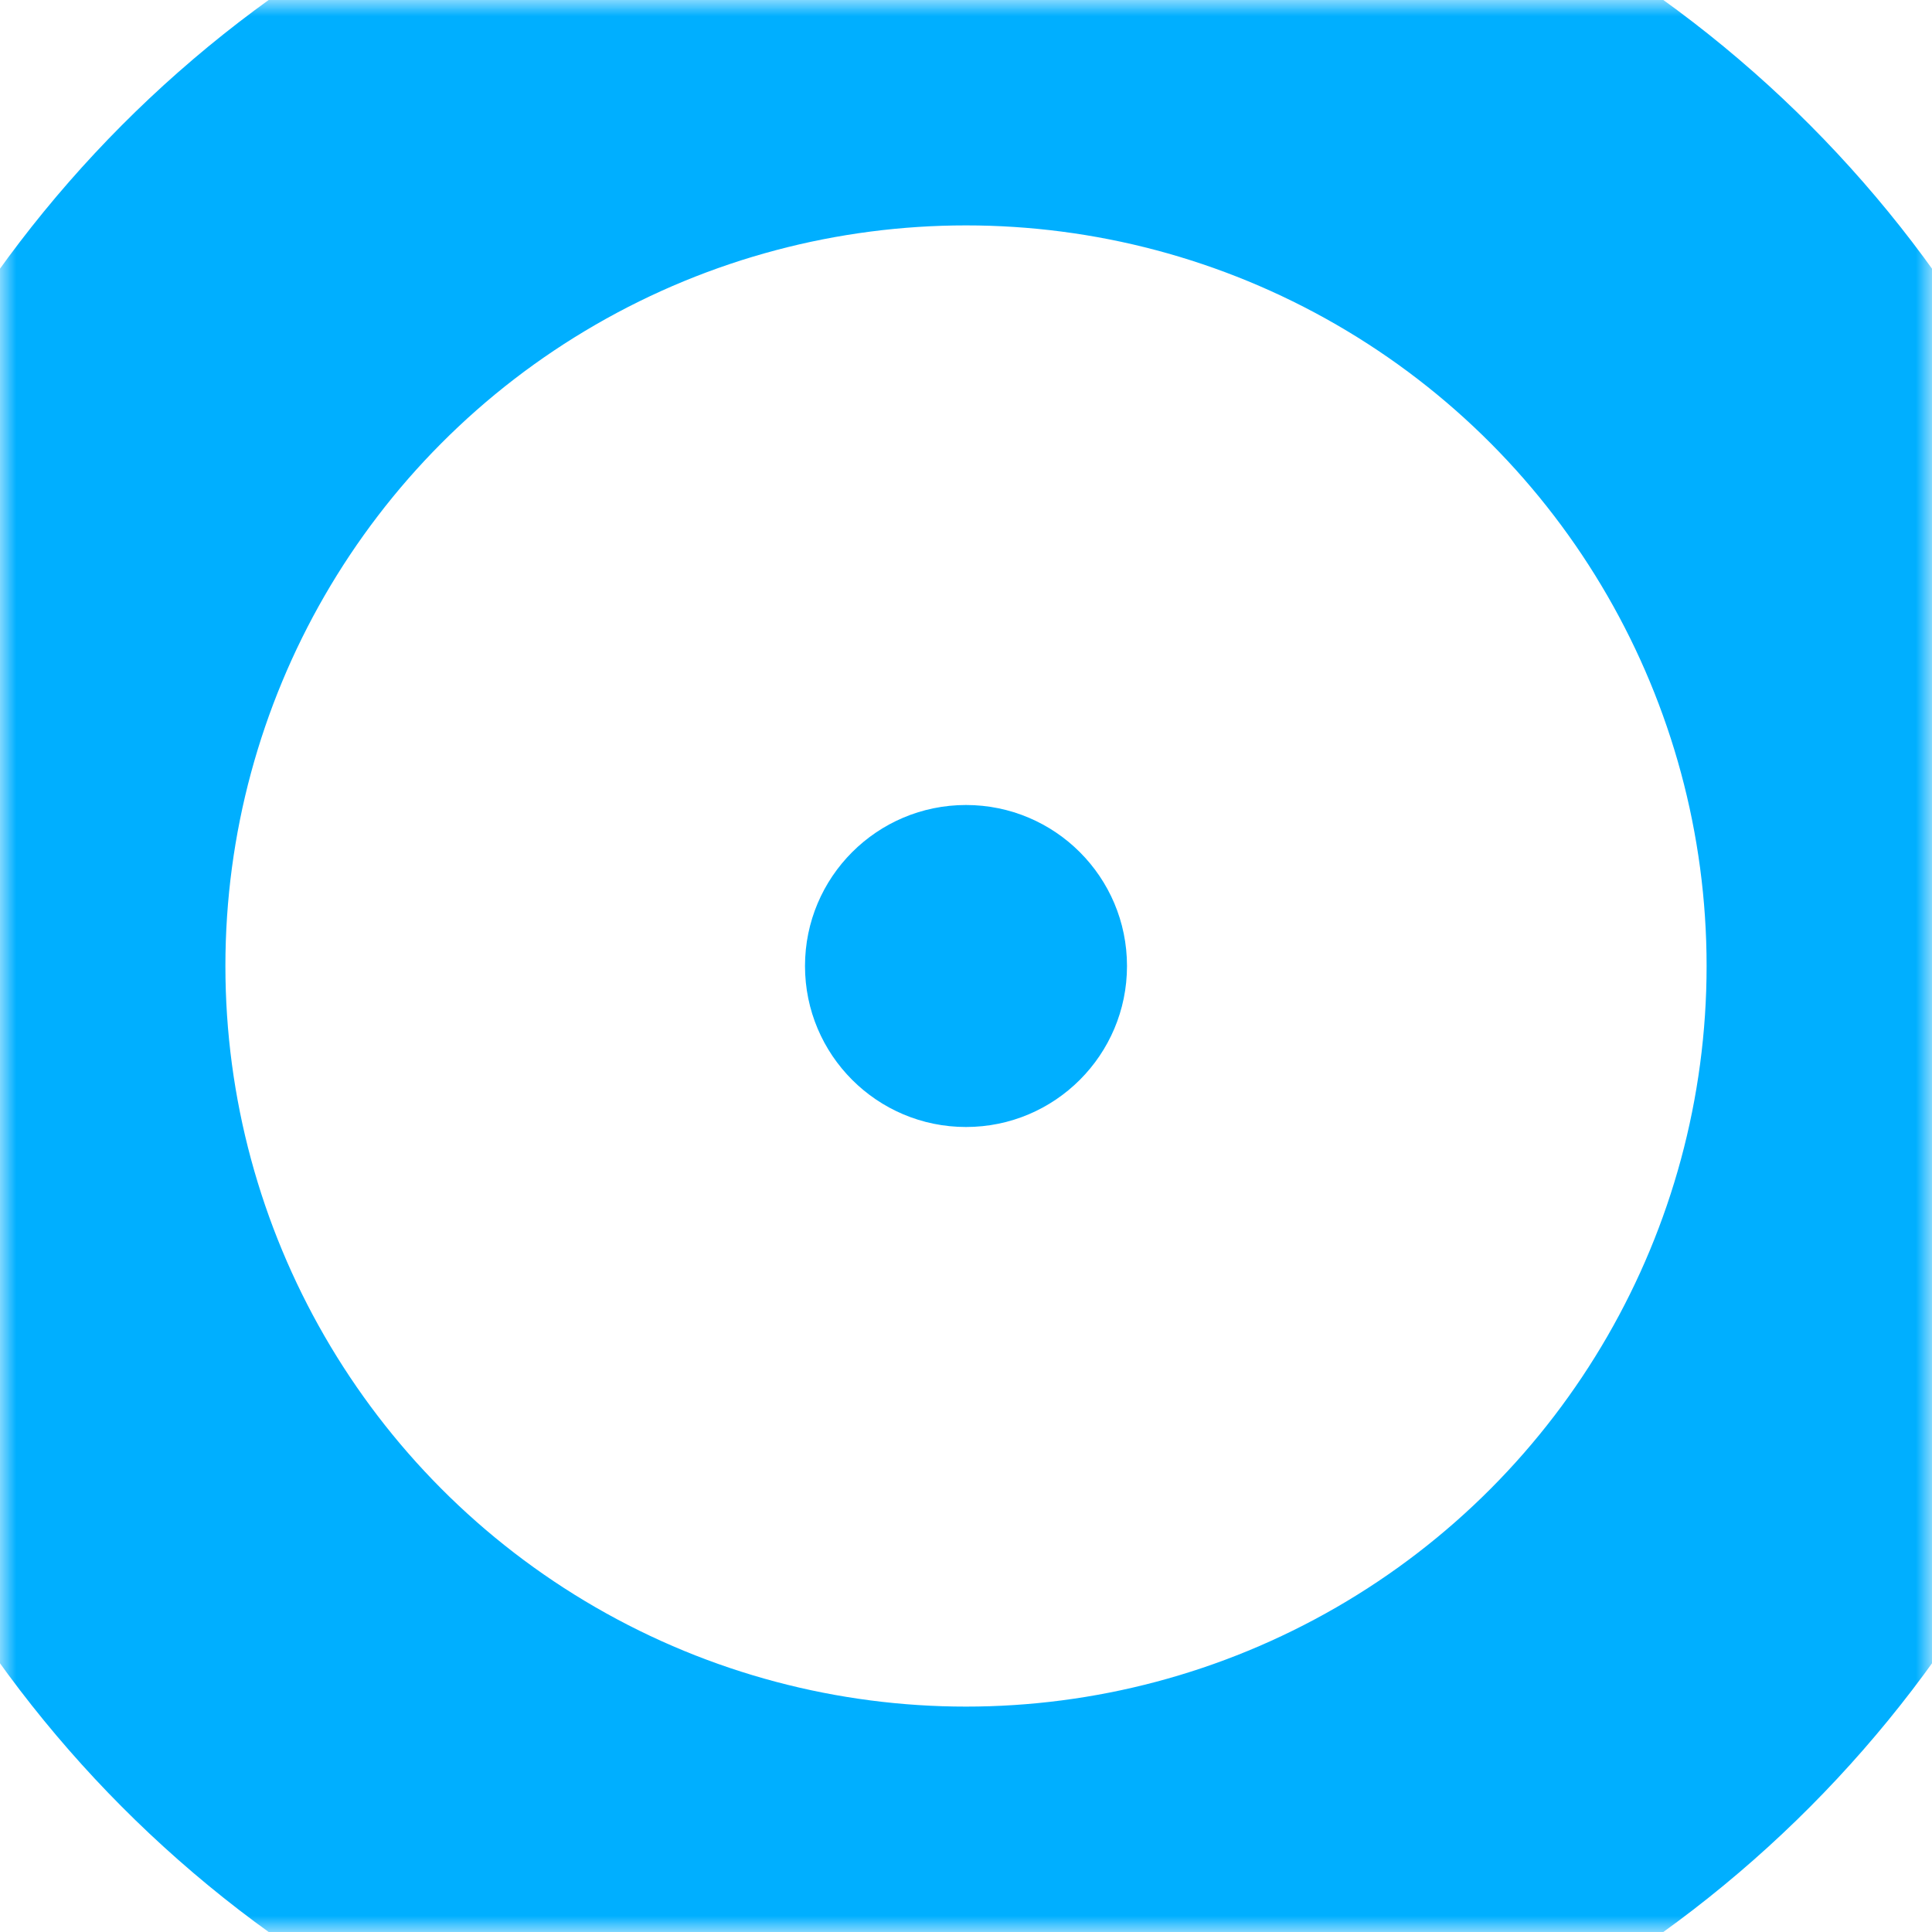
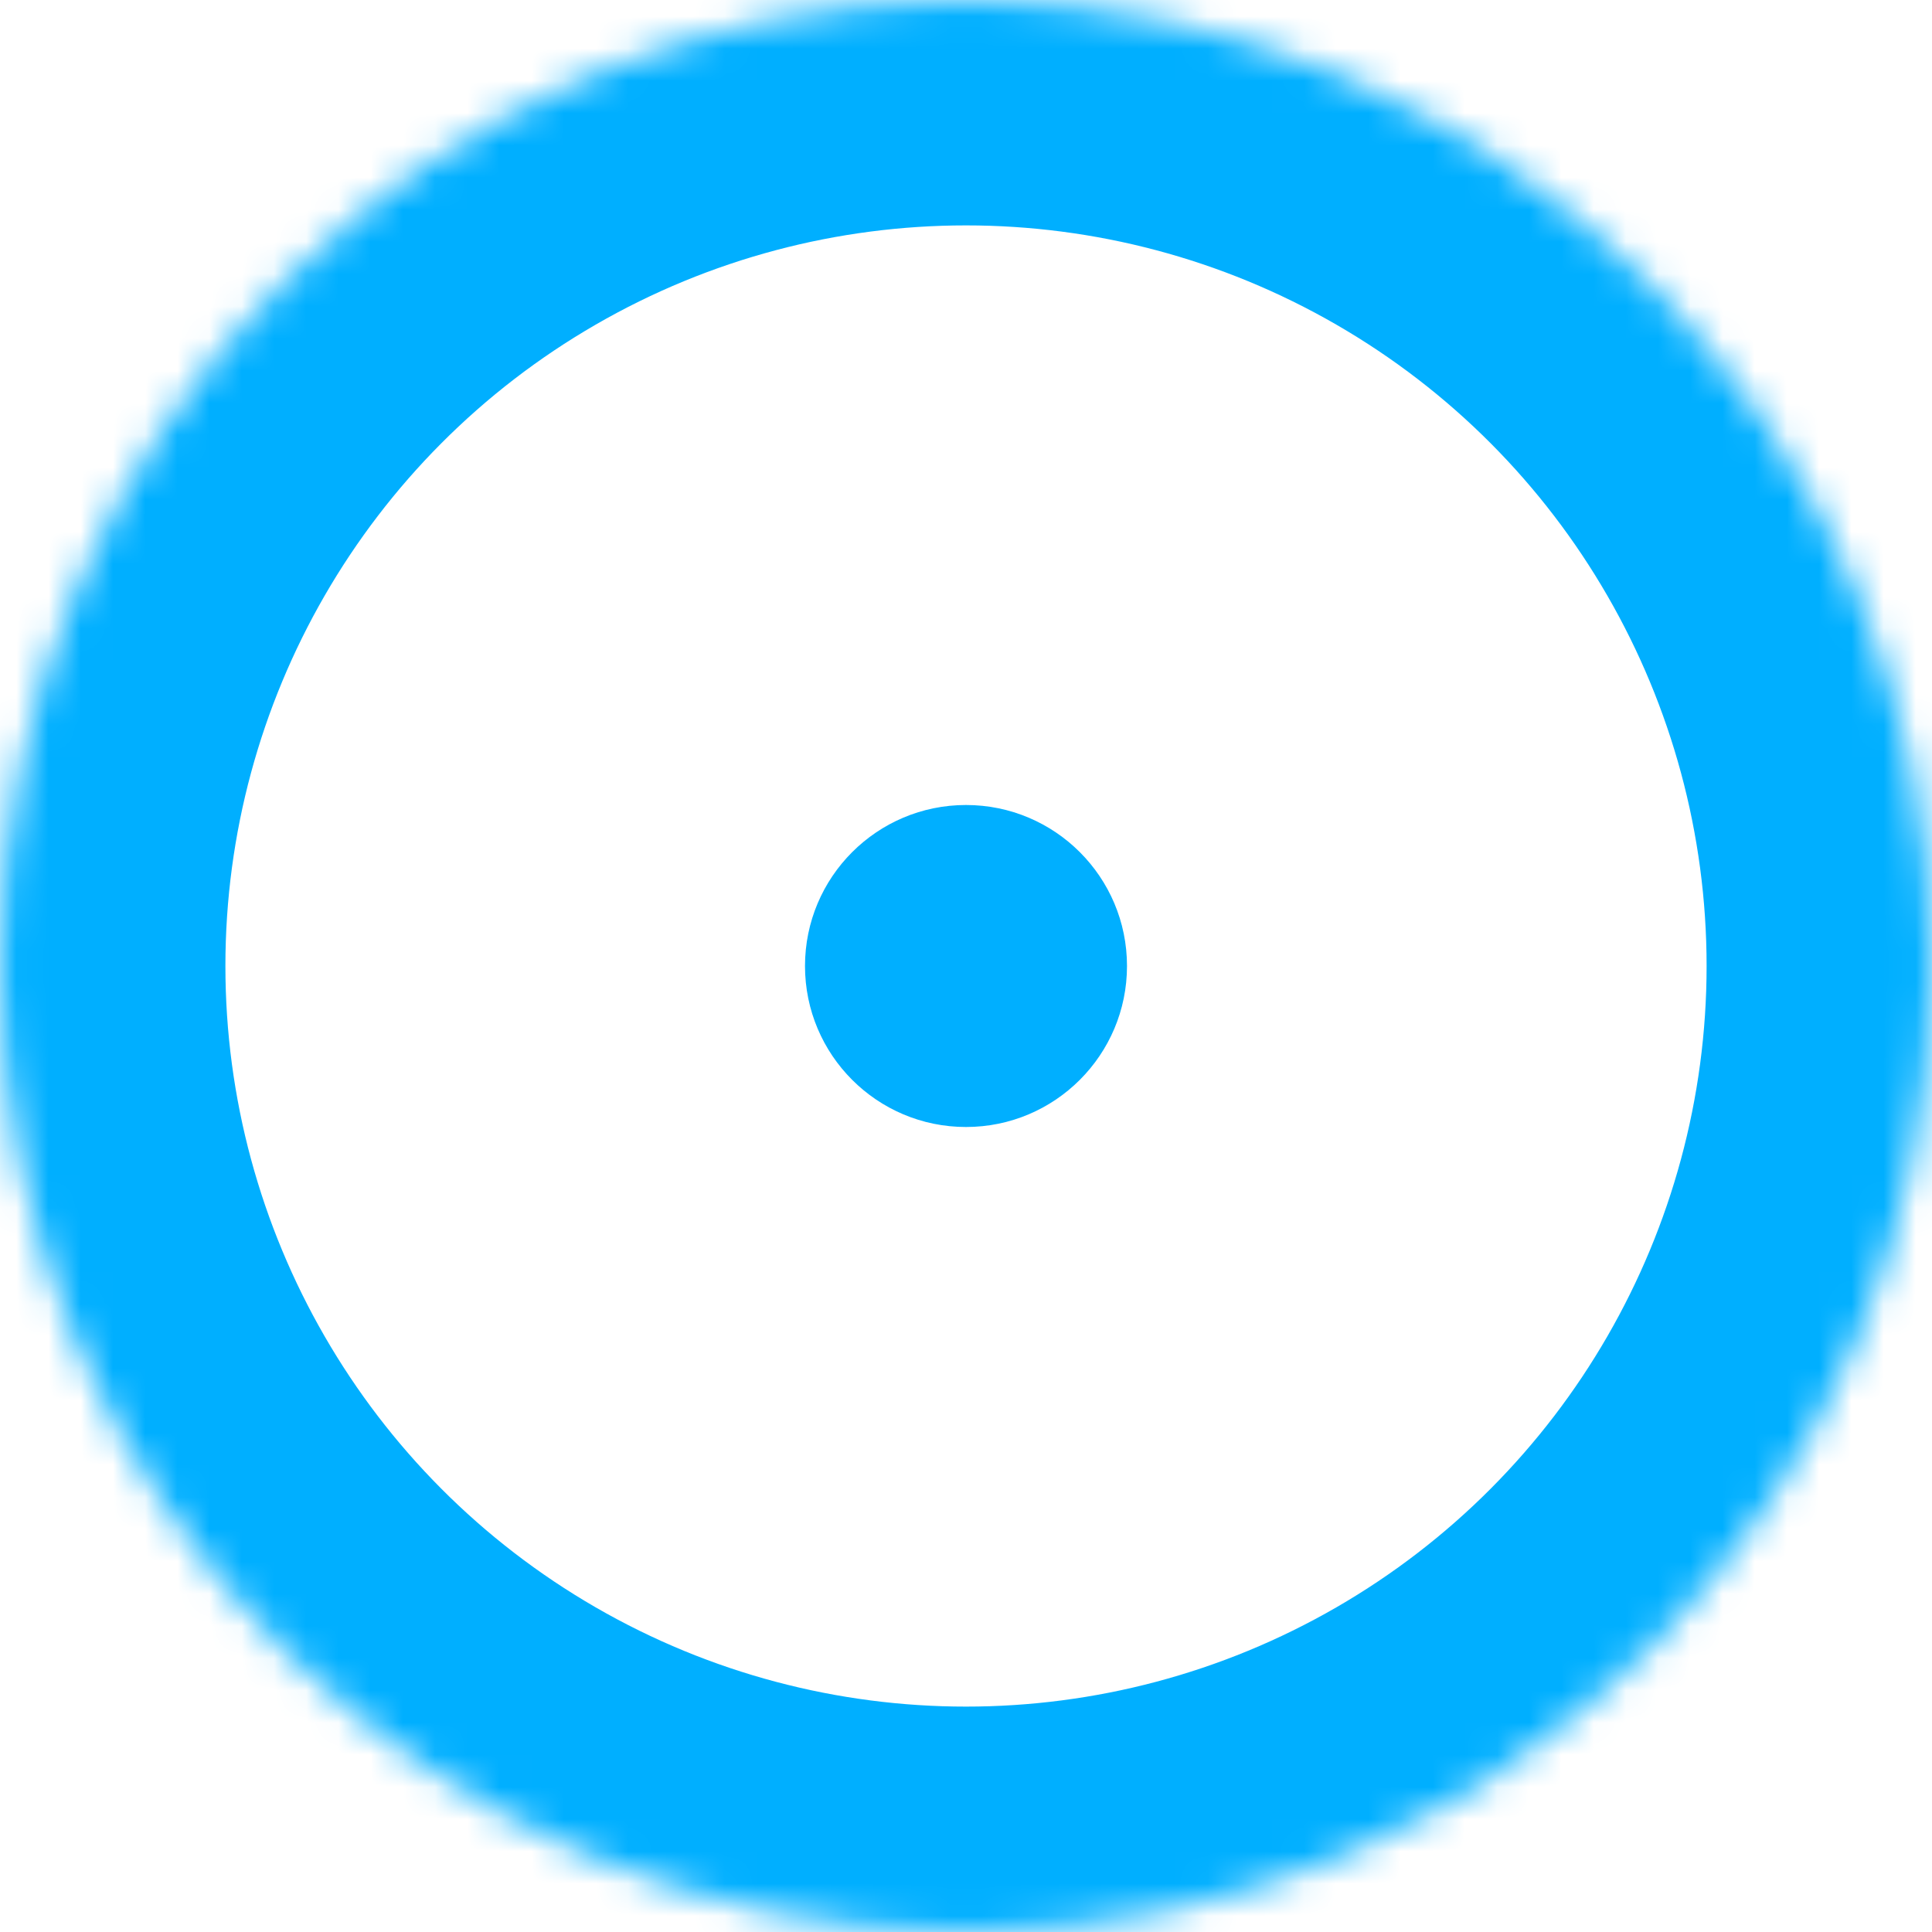
<svg xmlns="http://www.w3.org/2000/svg" xmlns:xlink="http://www.w3.org/1999/xlink" version="1.1" height="60" width="60">
  <defs>
    <ellipse id="ellipse-0" opacity="1" rx="30" ry="30" cx="30" cy="30" />
    <mask id="mask-1" maskUnits="userSpaceOnUse" maskContentUnits="userSpaceOnUse">
-       <rect opacity="1" x="0" y="0" width="60" height="60" fill="black" />
      <use xlink:href="#ellipse-0" fill="white" />
    </mask>
    <ellipse id="ellipse-2" opacity="1" rx="5" ry="5" cx="30" cy="30" />
  </defs>
  <g opacity="1">
    <g opacity="1">
      <g opacity="1">
        <use xlink:href="#ellipse-0" fill-opacity="0" stroke="#00AFFF" stroke-opacity="1" stroke-width="14" mask="url(#mask-1)" />
      </g>
      <g opacity="1">
        <use xlink:href="#ellipse-2" fill="#00AFFF" fill-opacity="1" />
      </g>
    </g>
  </g>
</svg>